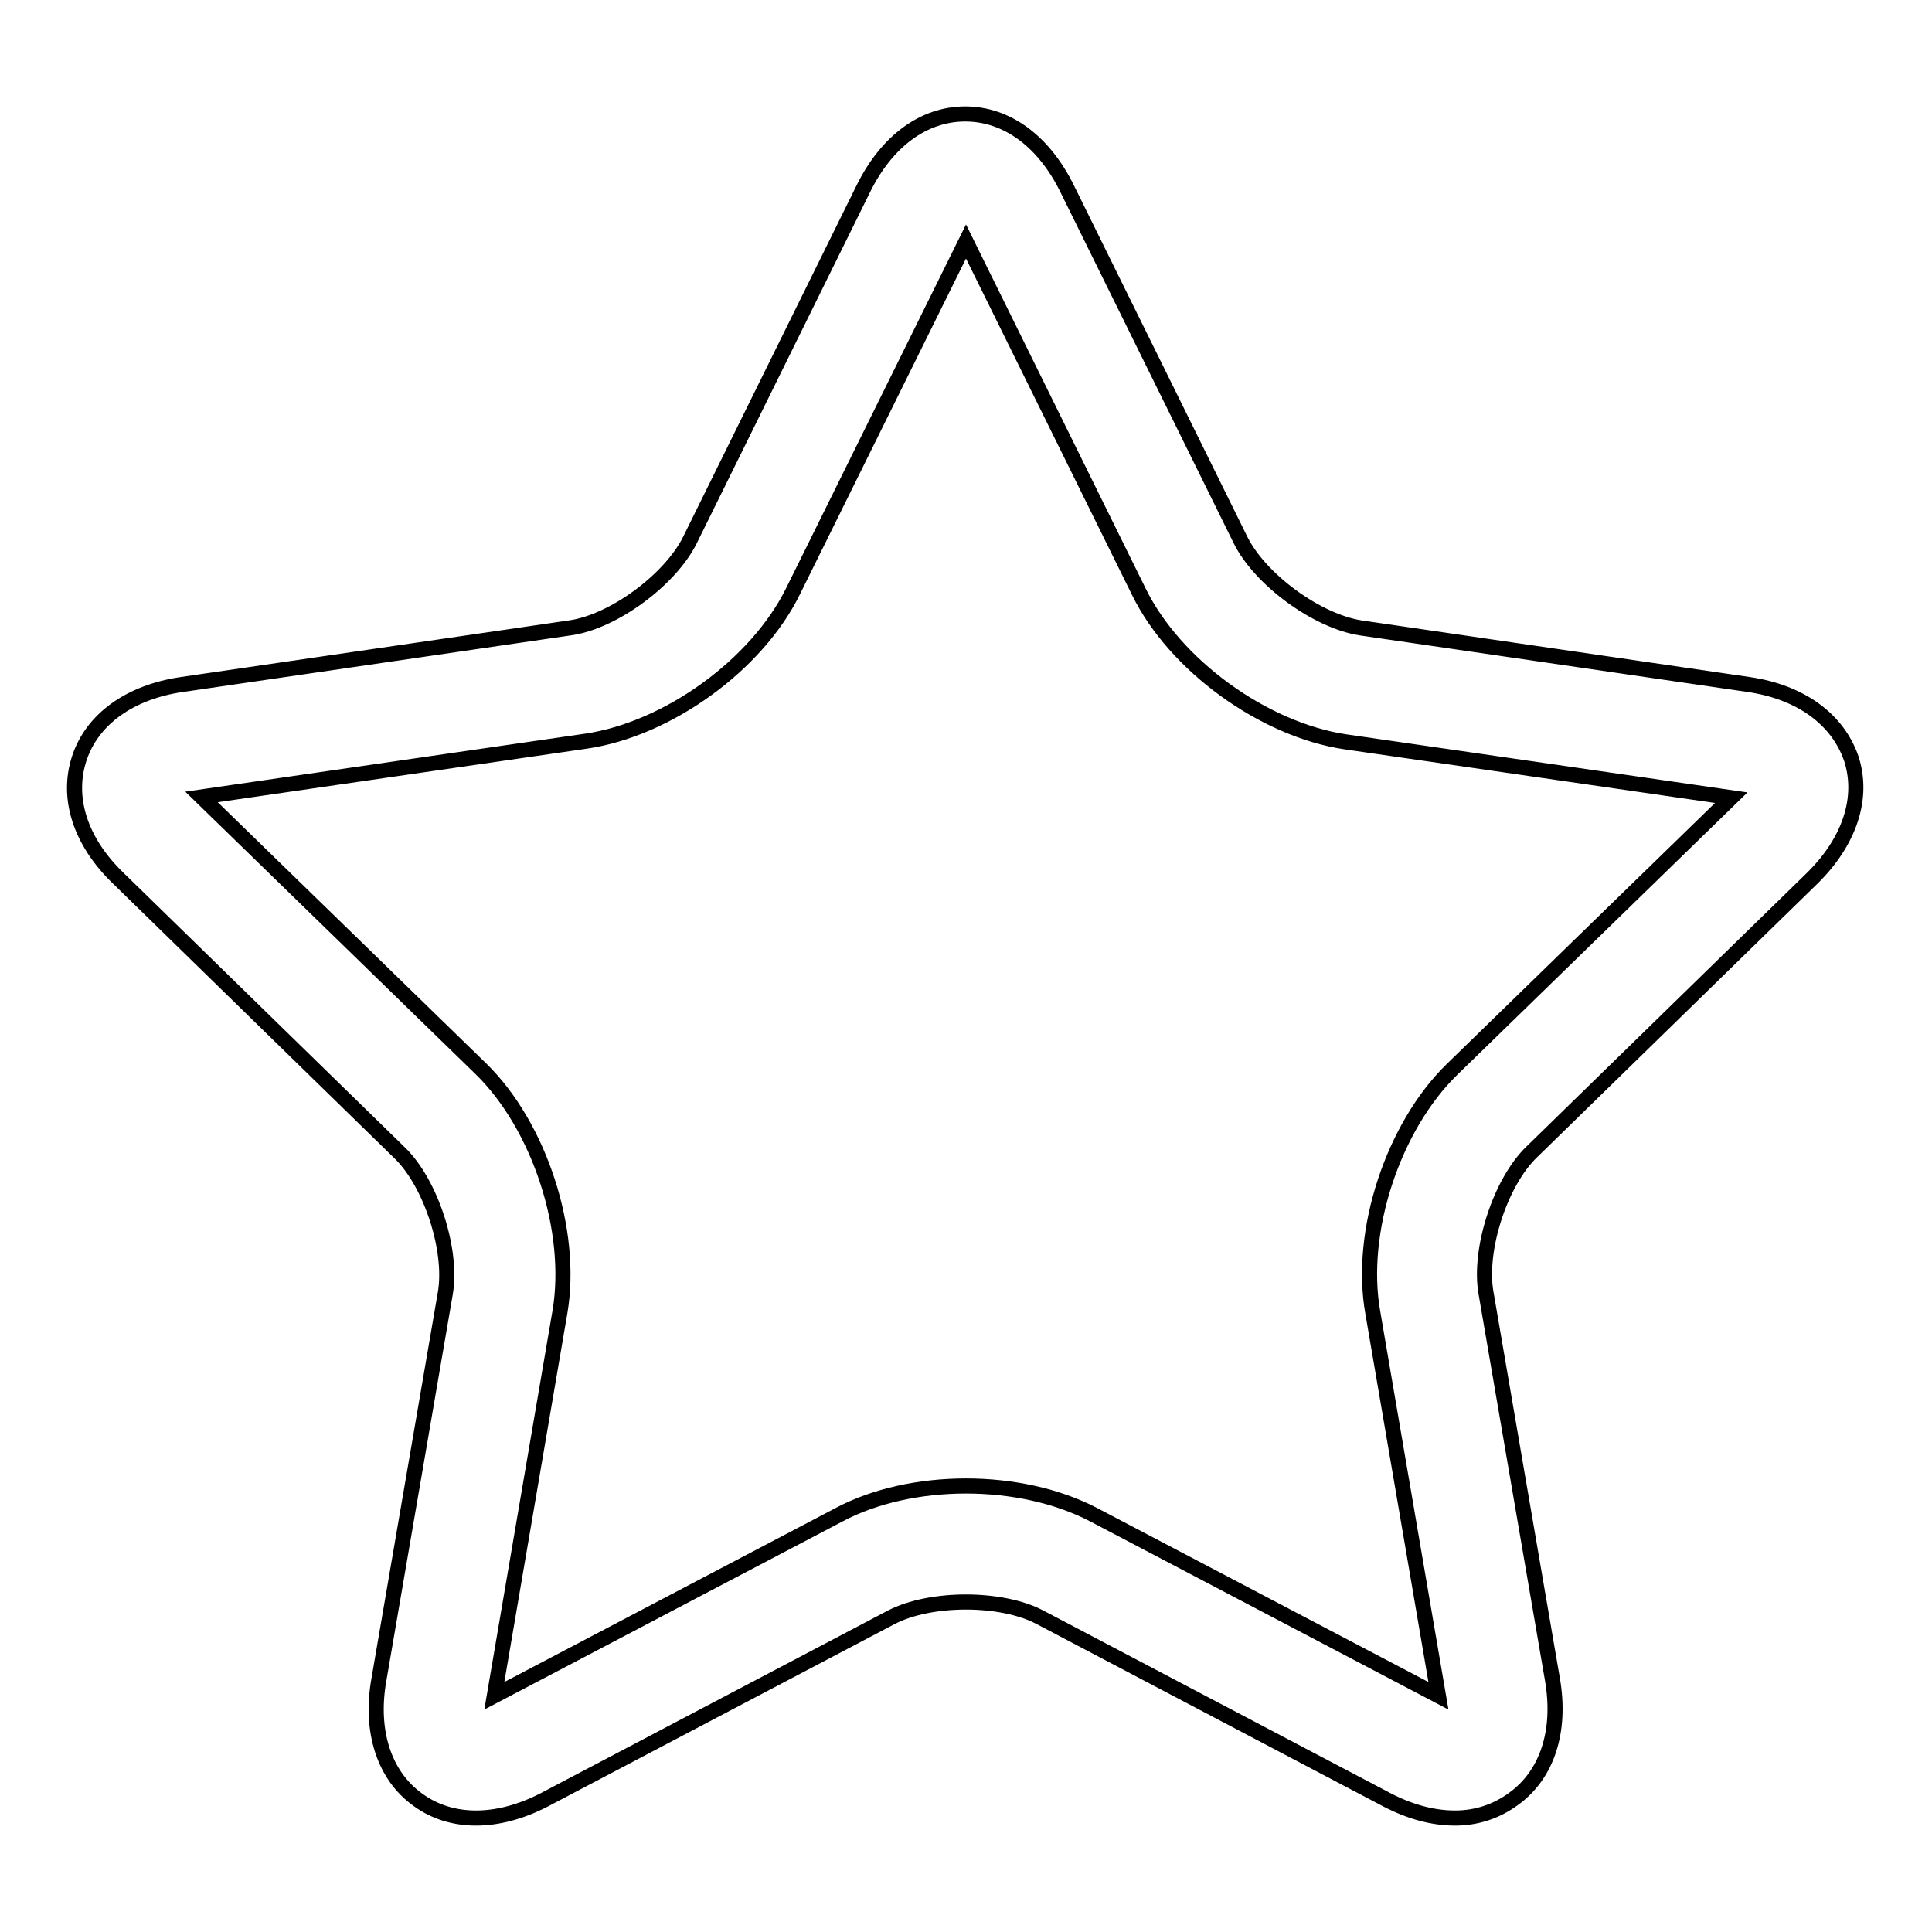
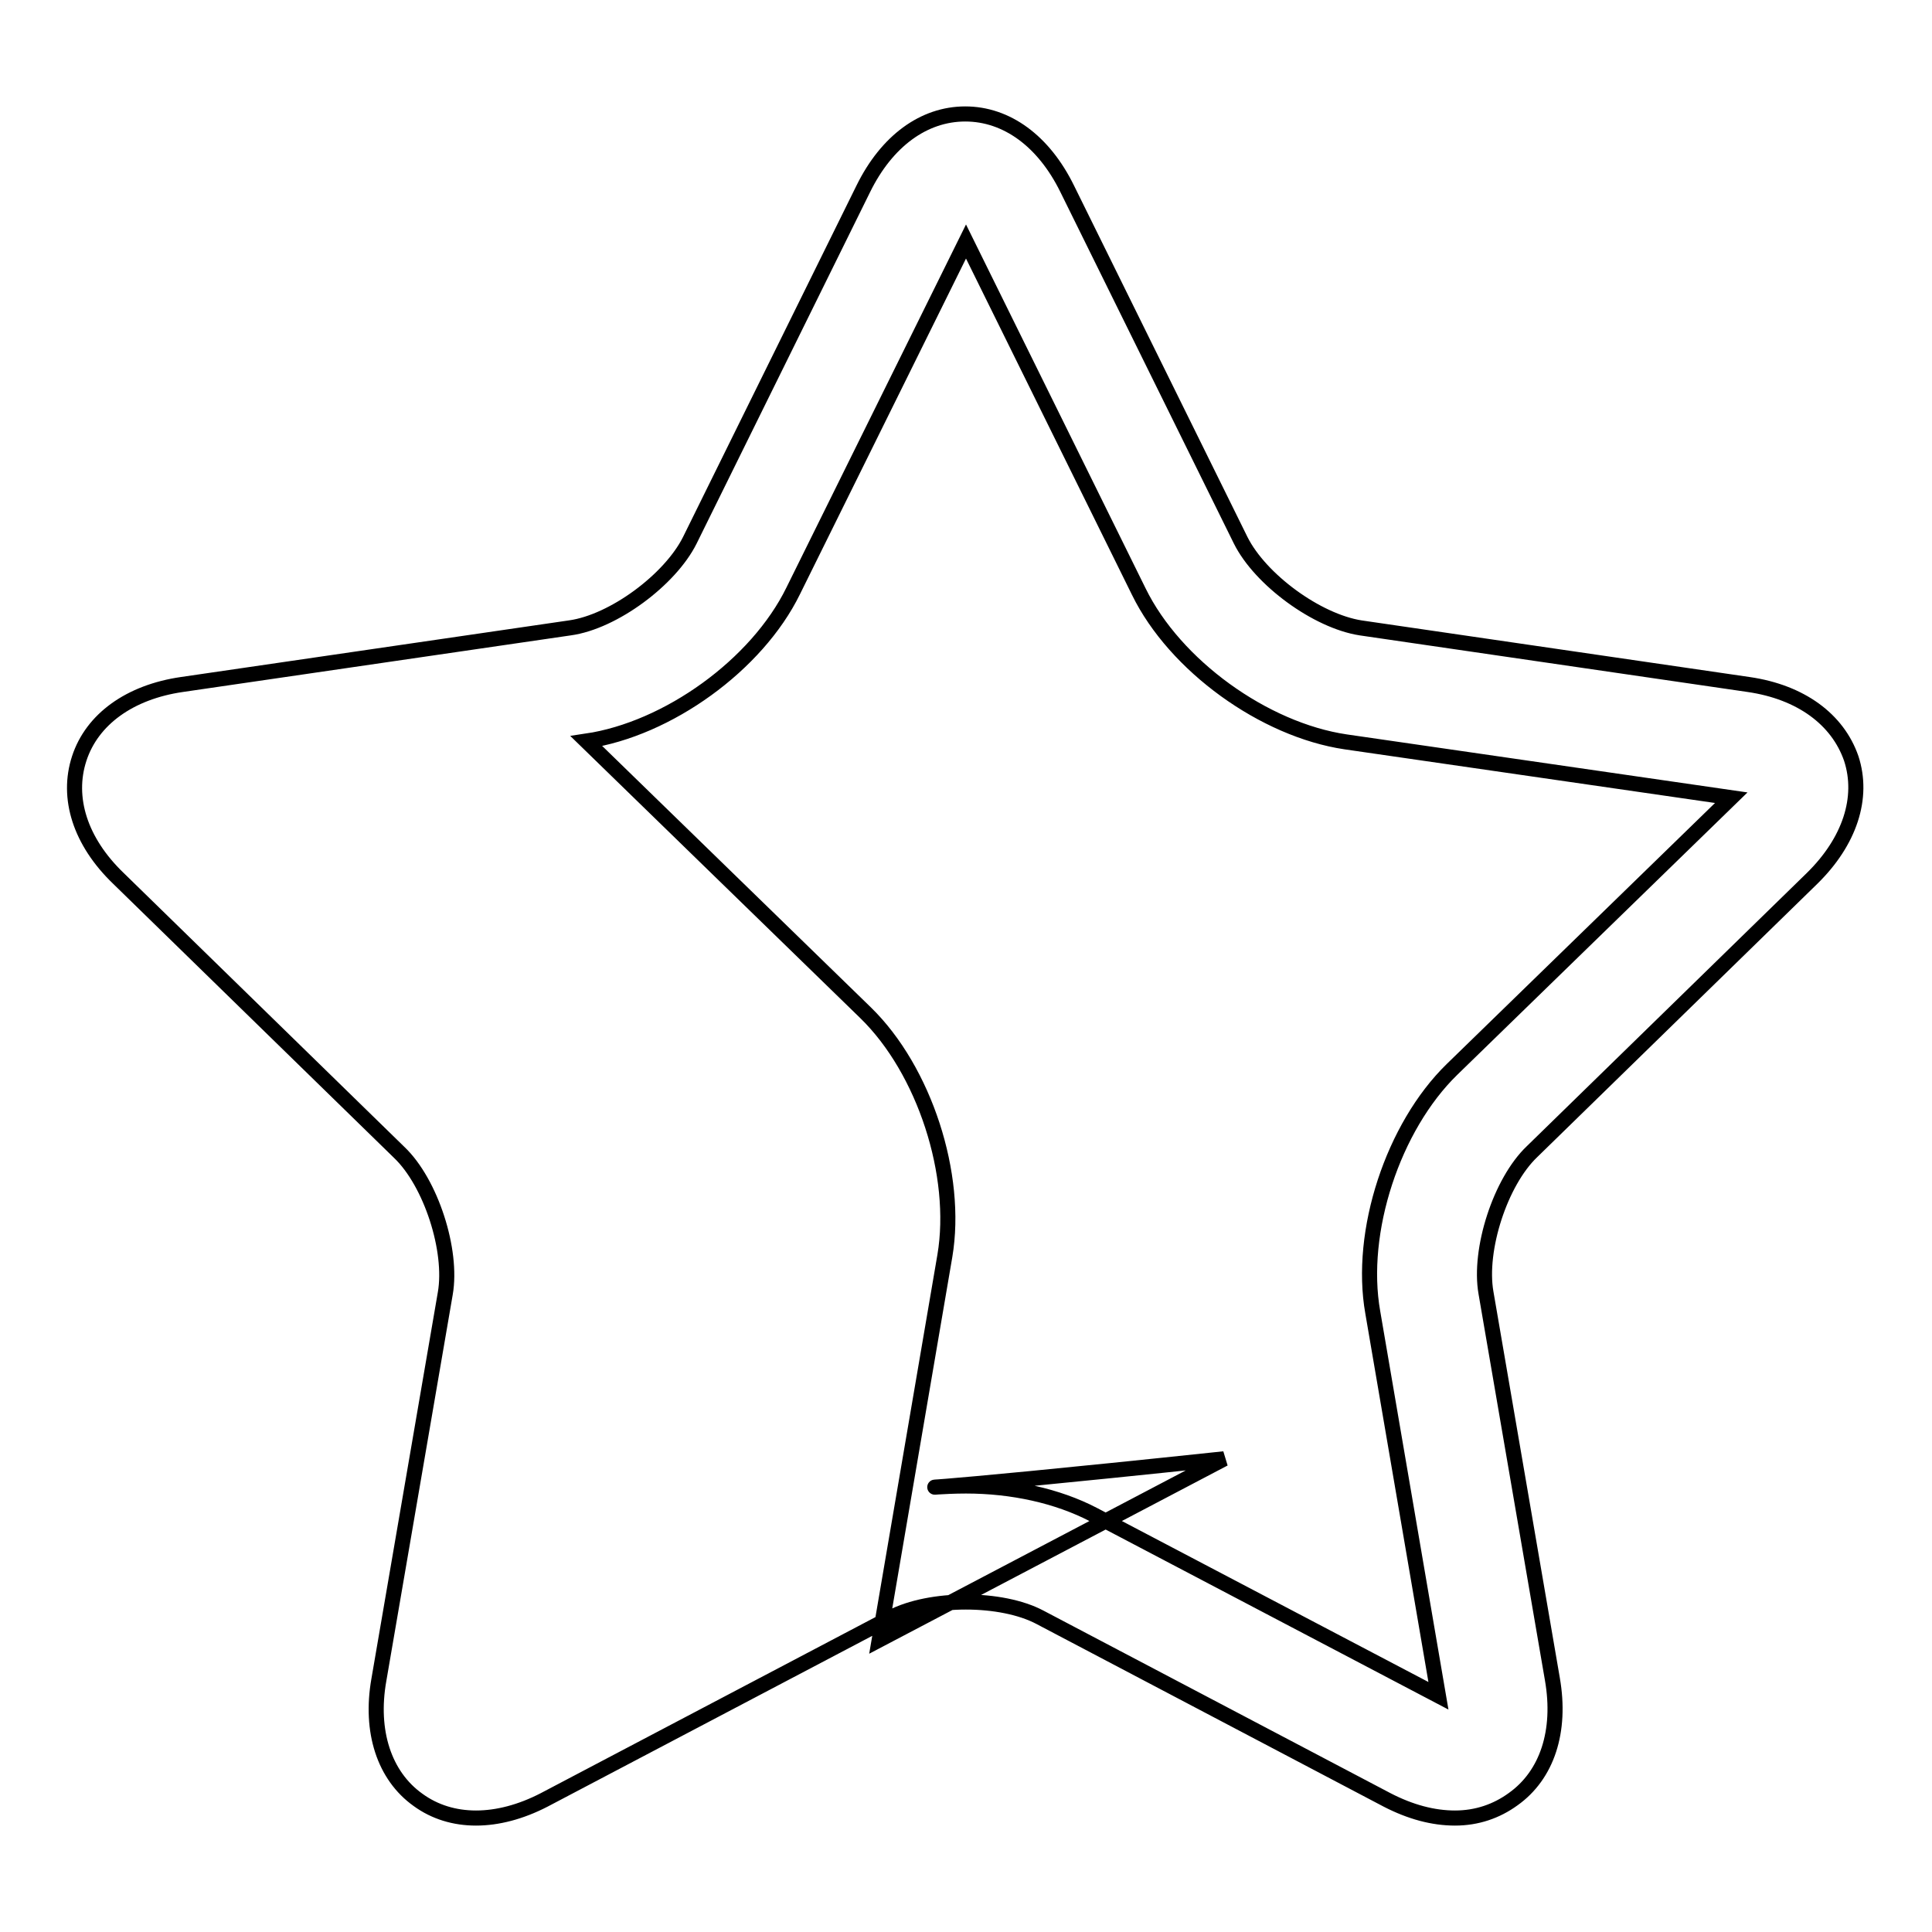
<svg xmlns="http://www.w3.org/2000/svg" version="1.1" x="0px" y="0px" viewBox="0 0 256 256" enable-background="new 0 0 256 256" xml:space="preserve">
  <g>
-     <path stroke-width="2" fill-opacity="0" stroke="#000000" d="M192.8,240.9c-2.9,0-5.9-0.8-9-2.4l-46-24.2c-5.1-2.7-14.5-2.7-19.7,0l-46,24.2c-6.2,3.2-12.3,3.2-16.7,0 c-4.5-3.2-6.4-9.1-5.2-15.9l8.8-51.2c1-5.7-1.9-14.7-6.1-18.7l-37.2-36.3c-5.1-4.9-6.9-10.7-5.2-15.9c1.7-5.2,6.7-8.8,13.6-9.8 l51.4-7.5c5.8-0.8,13.3-6.4,15.9-11.6l23-46.6c3.1-6.3,8-9.9,13.5-9.9s10.4,3.6,13.5,9.9l23,46.6c2.6,5.2,10.1,10.7,15.9,11.6 l51.4,7.5c6.9,1,11.8,4.6,13.6,9.8c1.7,5.2-0.2,11-5.2,15.9L203,152.6c-4.2,4-7.1,13-6.1,18.7l8.8,51.2c1.2,6.9-0.7,12.7-5.2,15.9 C198.3,240,195.7,240.9,192.8,240.9L192.8,240.9z M128,196.9c6.1,0,12.1,1.3,16.9,3.8l45.7,24l-8.7-50.8 c-1.9-10.7,2.7-24.6,10.5-32.2l37-36l-51.1-7.4c-10.8-1.6-22.6-10.1-27.4-19.9L128,32l-22.9,46.3c-4.8,9.8-16.6,18.3-27.4,19.9 l-51,7.4l37,36c7.8,7.6,12.3,21.5,10.5,32.2l-8.7,50.9l45.7-24C115.9,198.2,121.9,196.9,128,196.9L128,196.9z" />
+     <path stroke-width="2" fill-opacity="0" stroke="#000000" d="M192.8,240.9c-2.9,0-5.9-0.8-9-2.4l-46-24.2c-5.1-2.7-14.5-2.7-19.7,0l-46,24.2c-6.2,3.2-12.3,3.2-16.7,0 c-4.5-3.2-6.4-9.1-5.2-15.9l8.8-51.2c1-5.7-1.9-14.7-6.1-18.7l-37.2-36.3c-5.1-4.9-6.9-10.7-5.2-15.9c1.7-5.2,6.7-8.8,13.6-9.8 l51.4-7.5c5.8-0.8,13.3-6.4,15.9-11.6l23-46.6c3.1-6.3,8-9.9,13.5-9.9s10.4,3.6,13.5,9.9l23,46.6c2.6,5.2,10.1,10.7,15.9,11.6 l51.4,7.5c6.9,1,11.8,4.6,13.6,9.8c1.7,5.2-0.2,11-5.2,15.9L203,152.6c-4.2,4-7.1,13-6.1,18.7l8.8,51.2c1.2,6.9-0.7,12.7-5.2,15.9 C198.3,240,195.7,240.9,192.8,240.9L192.8,240.9z M128,196.9c6.1,0,12.1,1.3,16.9,3.8l45.7,24l-8.7-50.8 c-1.9-10.7,2.7-24.6,10.5-32.2l37-36l-51.1-7.4c-10.8-1.6-22.6-10.1-27.4-19.9L128,32l-22.9,46.3c-4.8,9.8-16.6,18.3-27.4,19.9 l37,36c7.8,7.6,12.3,21.5,10.5,32.2l-8.7,50.9l45.7-24C115.9,198.2,121.9,196.9,128,196.9L128,196.9z" />
  </g>
</svg>